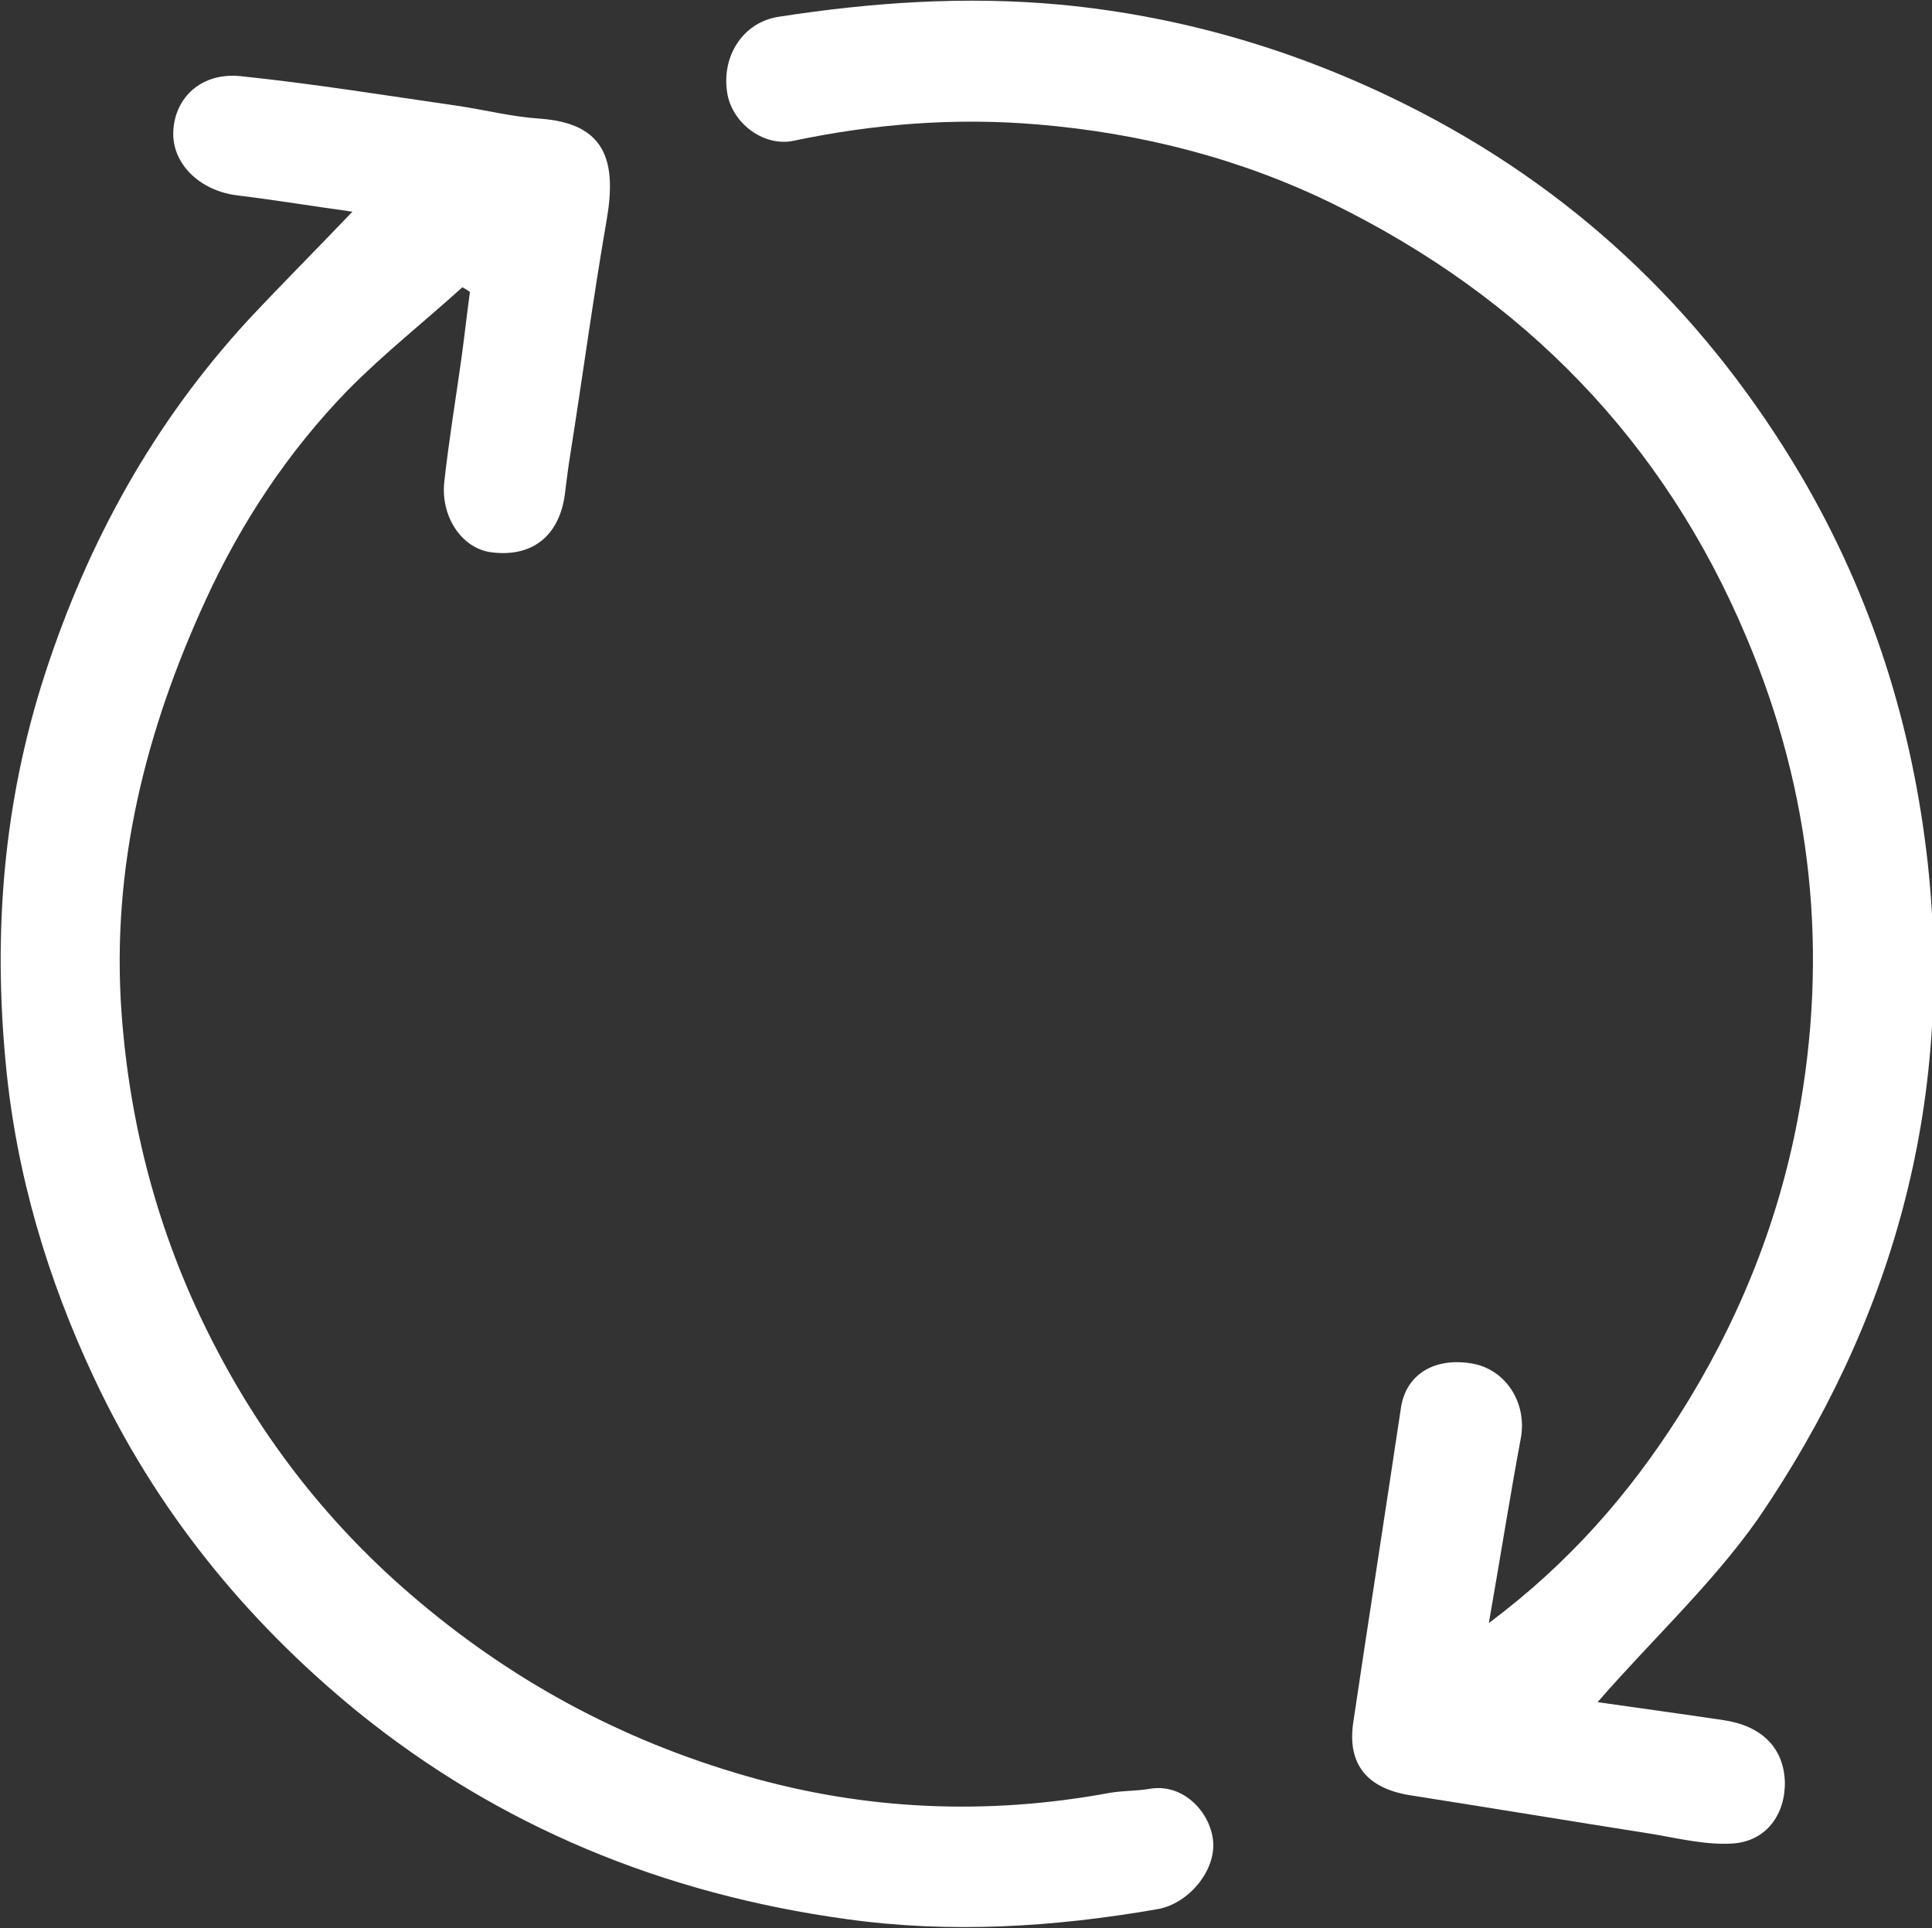
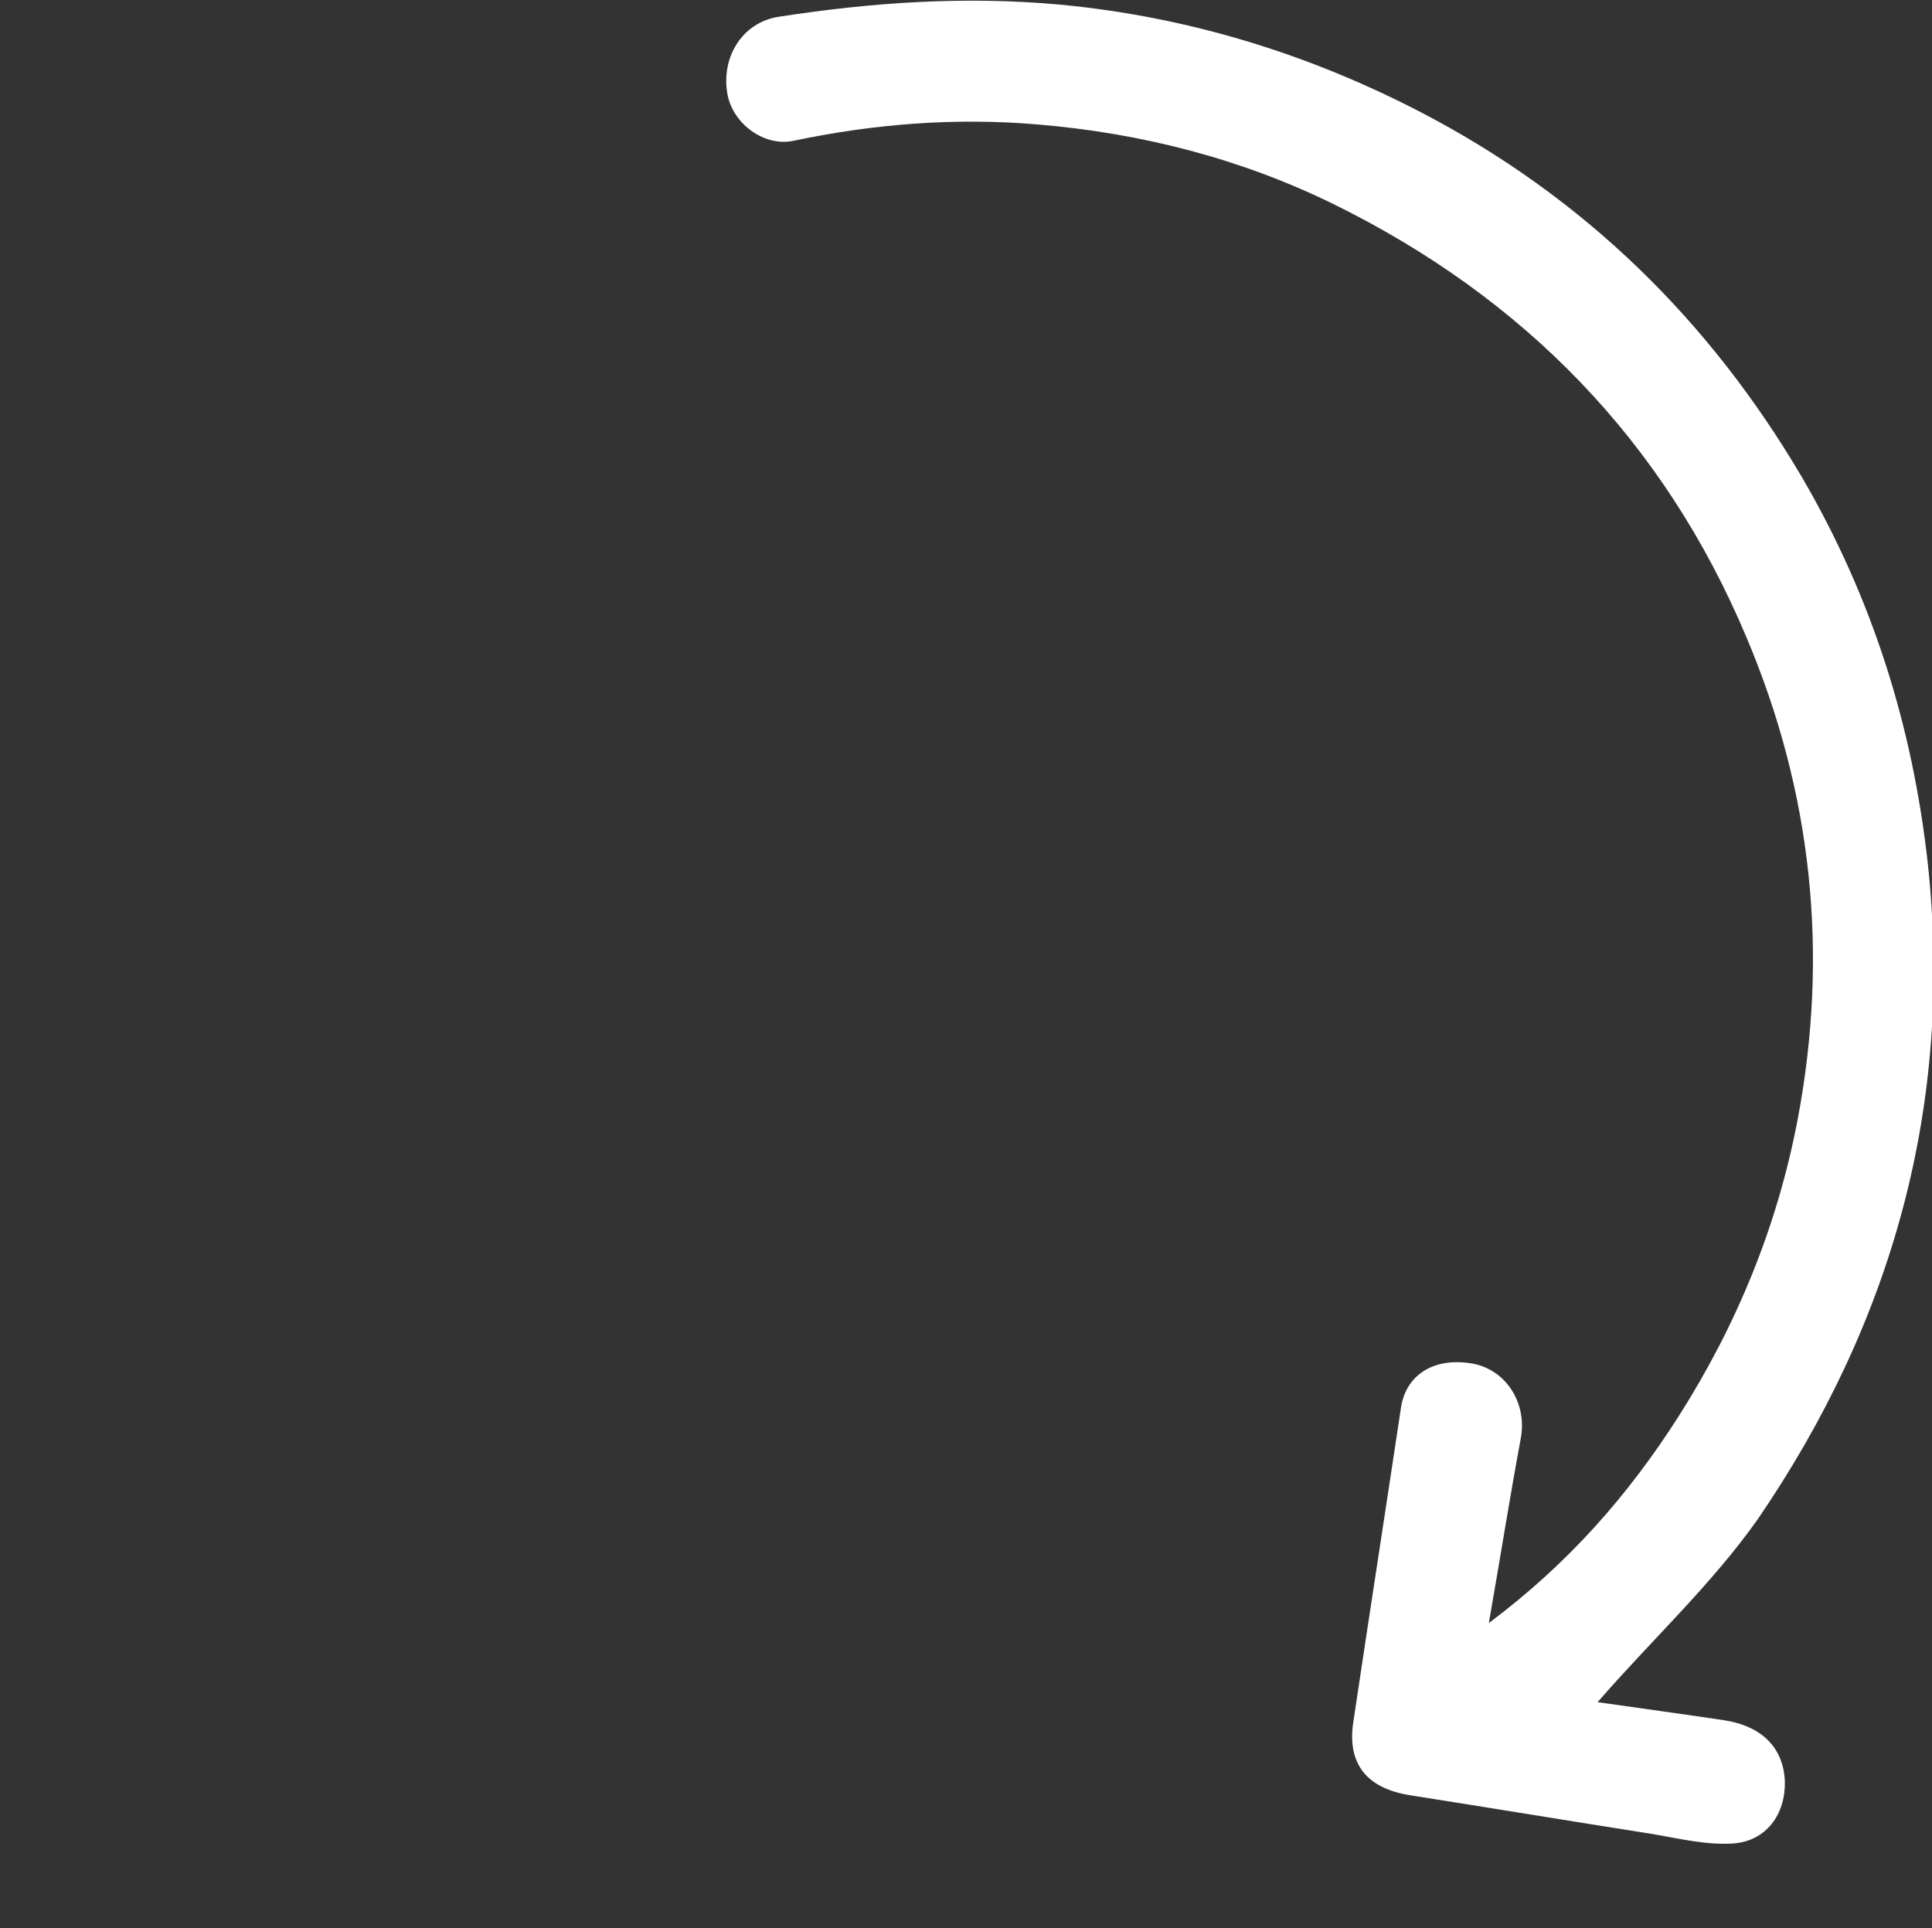
<svg xmlns="http://www.w3.org/2000/svg" version="1.1" id="Layer_1" x="0px" y="0px" viewBox="0 0 332.2 331.6" style="enable-background:new 0 0 332.2 331.6;" xml:space="preserve">
  <rect x="0" y="0" width="332.2" height="331.6" fill="#333333" stroke="none" />
  <style type="text/css">
	.st0{fill:none;}
	.st1{fill:#FFFFFF;}
</style>
  <g>
-     <path class="st1" d="M60.6,36.4c-6.6-0.9-13.2-2-19.8-2.8c-6.5-0.8-11.3-5.5-11-11.1c0.3-5.8,4.9-10.1,11.6-9.4   c12.5,1.3,24.8,3.3,37.3,5.1c4.7,0.7,9.4,1.9,14.1,2.2c11.3,0.8,13.3,7.2,11.5,17.5c-2.3,13.3-4.1,26.7-6.2,40   c-0.4,2.4-0.7,4.9-1,7.3c-1,6.9-5.5,10.6-12.4,9.8c-5.1-0.5-9-6-8.3-12.2c0.8-7.2,2-14.4,3-21.6c0.5-3.7,0.9-7.3,1.4-11   c-0.4-0.3-0.9-0.6-1.3-0.8C73,55.3,66,60.8,59.8,67.1c-10.2,10.5-18.3,22.7-24.4,36c-10.4,22.6-16.3,46.1-14.5,71.1   c1.4,19.3,6.3,37.8,14.9,55c8.5,17.1,19.9,32.1,34.6,44.8c17.1,14.8,36.3,25.2,57.9,31.4c20.5,5.9,41.4,6.8,62.5,2.9   c2.3-0.4,4.6-0.3,6.9-0.7c5.8-1,10.5,4.1,10.9,9.1c0.4,5.1-4.3,10.7-9.6,11.6c-17.8,3.1-35.7,4.2-53.5,1.7   c-31.2-4.3-59.6-15.8-84.2-35.8c-19.3-15.8-34.6-34.8-45.1-57.2c-8-17-13.4-35-15.2-54c-2.2-22.8-0.4-45.1,6.7-67   c7.4-22.8,18.7-43.3,35-61C48.4,48.9,54.4,42.9,60.6,36.4z" />
    <path class="st1" d="M274.7,292.7c7,1,14.3,2,21.7,3.1c6.6,1,10.3,4.8,10.5,10.6c0.1,5.6-3.2,10.2-8.9,10.6   c-4.5,0.3-9.1-0.8-13.7-1.6c-14-2.2-27.9-4.5-41.9-6.7c-7.4-1.2-10.8-5.4-9.7-12.6c2.7-18.1,5.5-36.1,8.2-54.1   c0.9-5.7,5.8-8.7,12.4-7.5c5.7,1.1,9.3,6.8,8.2,12.8c-1.9,10.2-3.5,20.4-5.5,31.8c13.9-10.4,24.1-22.2,32.6-35.5   c10-15.7,17-32.7,20.5-51.1c5.4-28.5,2.5-56.2-8.8-82.9c-14.2-33.8-38.3-58.4-71-74.5c-15.9-7.8-33-12.2-50.9-13.7   c-14.2-1.2-28.1-0.1-41.9,2.8c-5,1.1-10.4-2.8-11.4-7.9c-1.2-6.4,2.5-12.4,8.7-13.4c16.1-2.5,32.1-3.6,48.5-2.1   c22.1,2.1,42.8,8.5,62.2,18.6c27.8,14.5,49.4,35.6,65.3,62.6c12.1,20.7,19.1,42.9,21.7,66.7c4.4,41.2-6.1,78.7-29.3,112.6   C294.2,272.6,283.9,282.1,274.7,292.7z" />
  </g>
</svg>